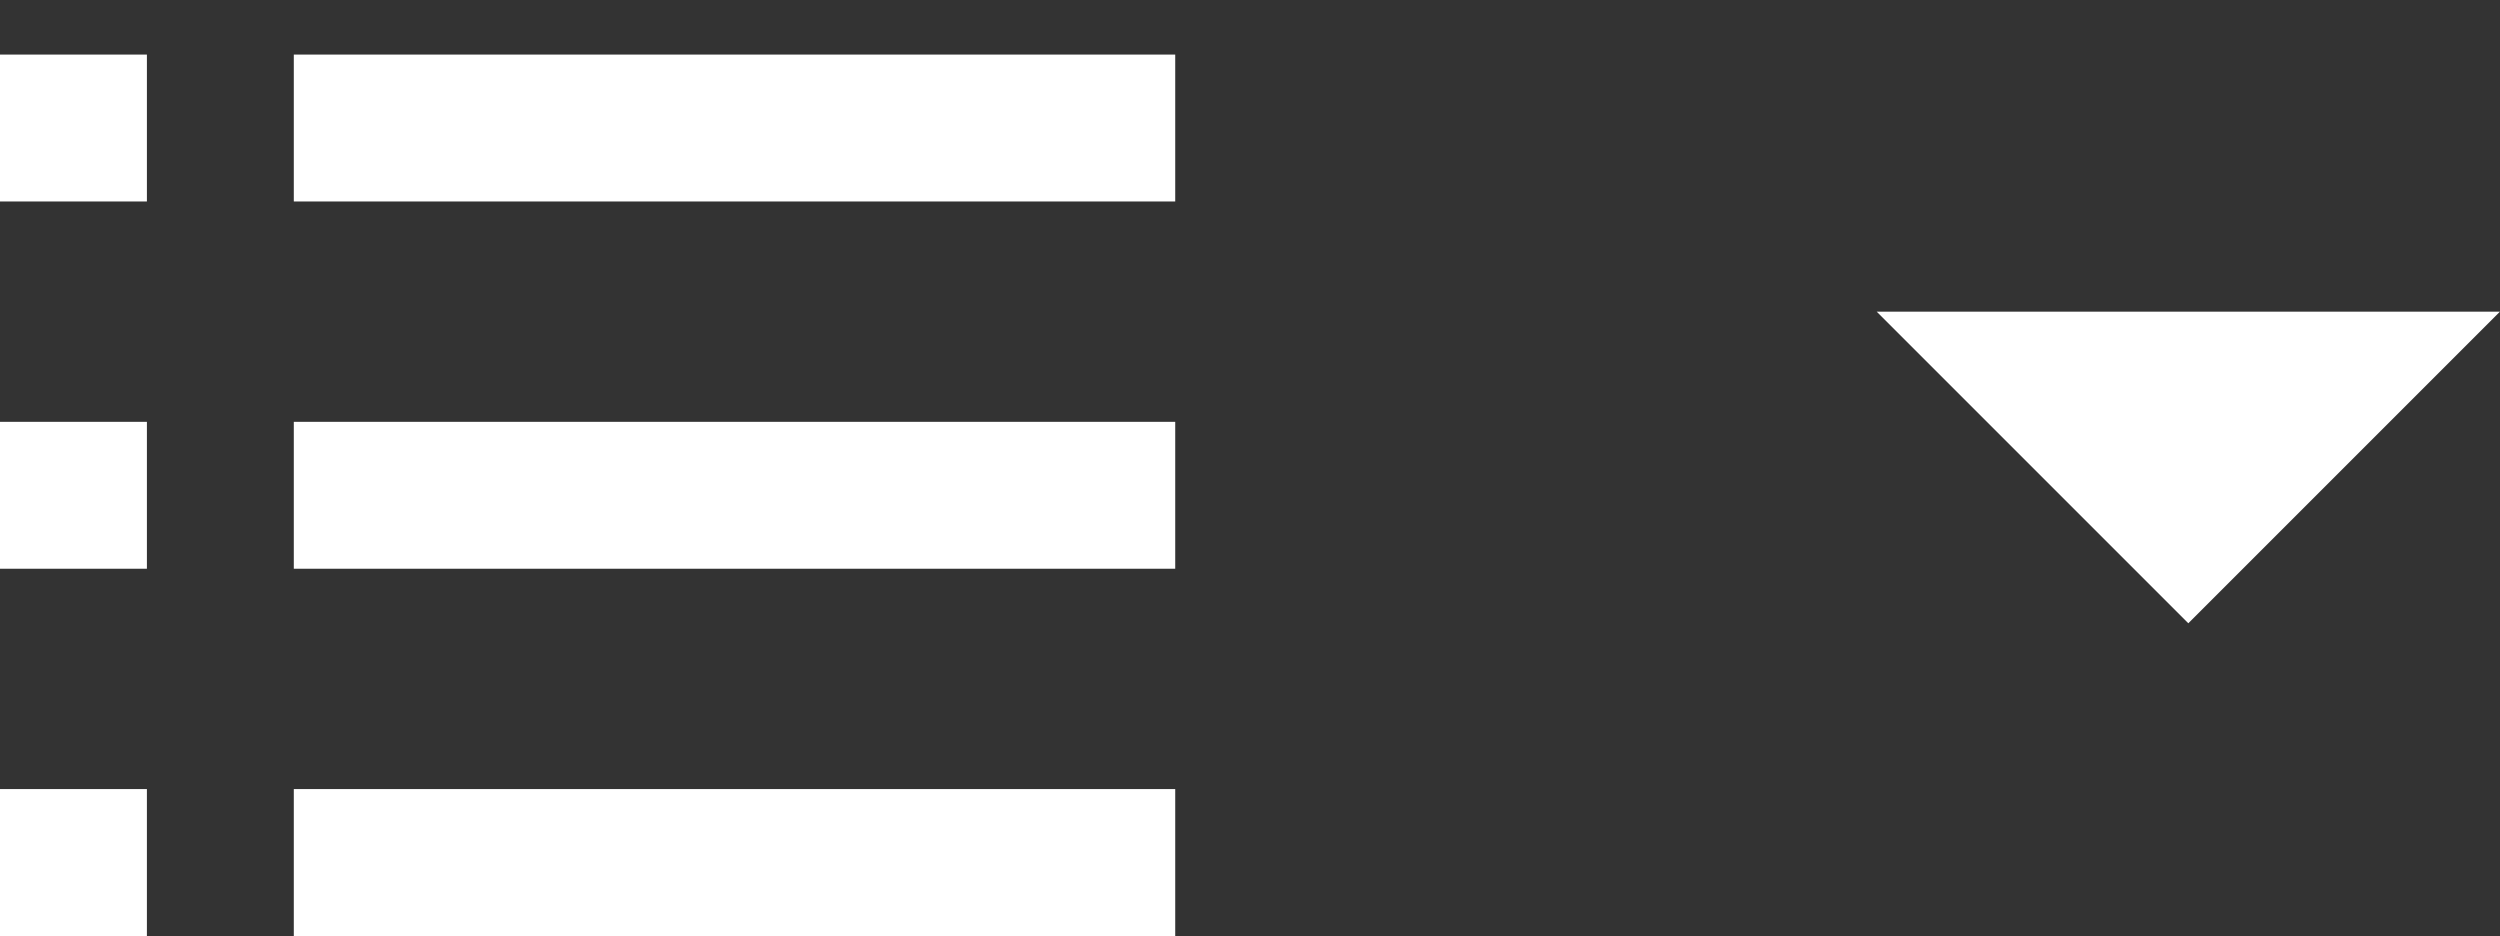
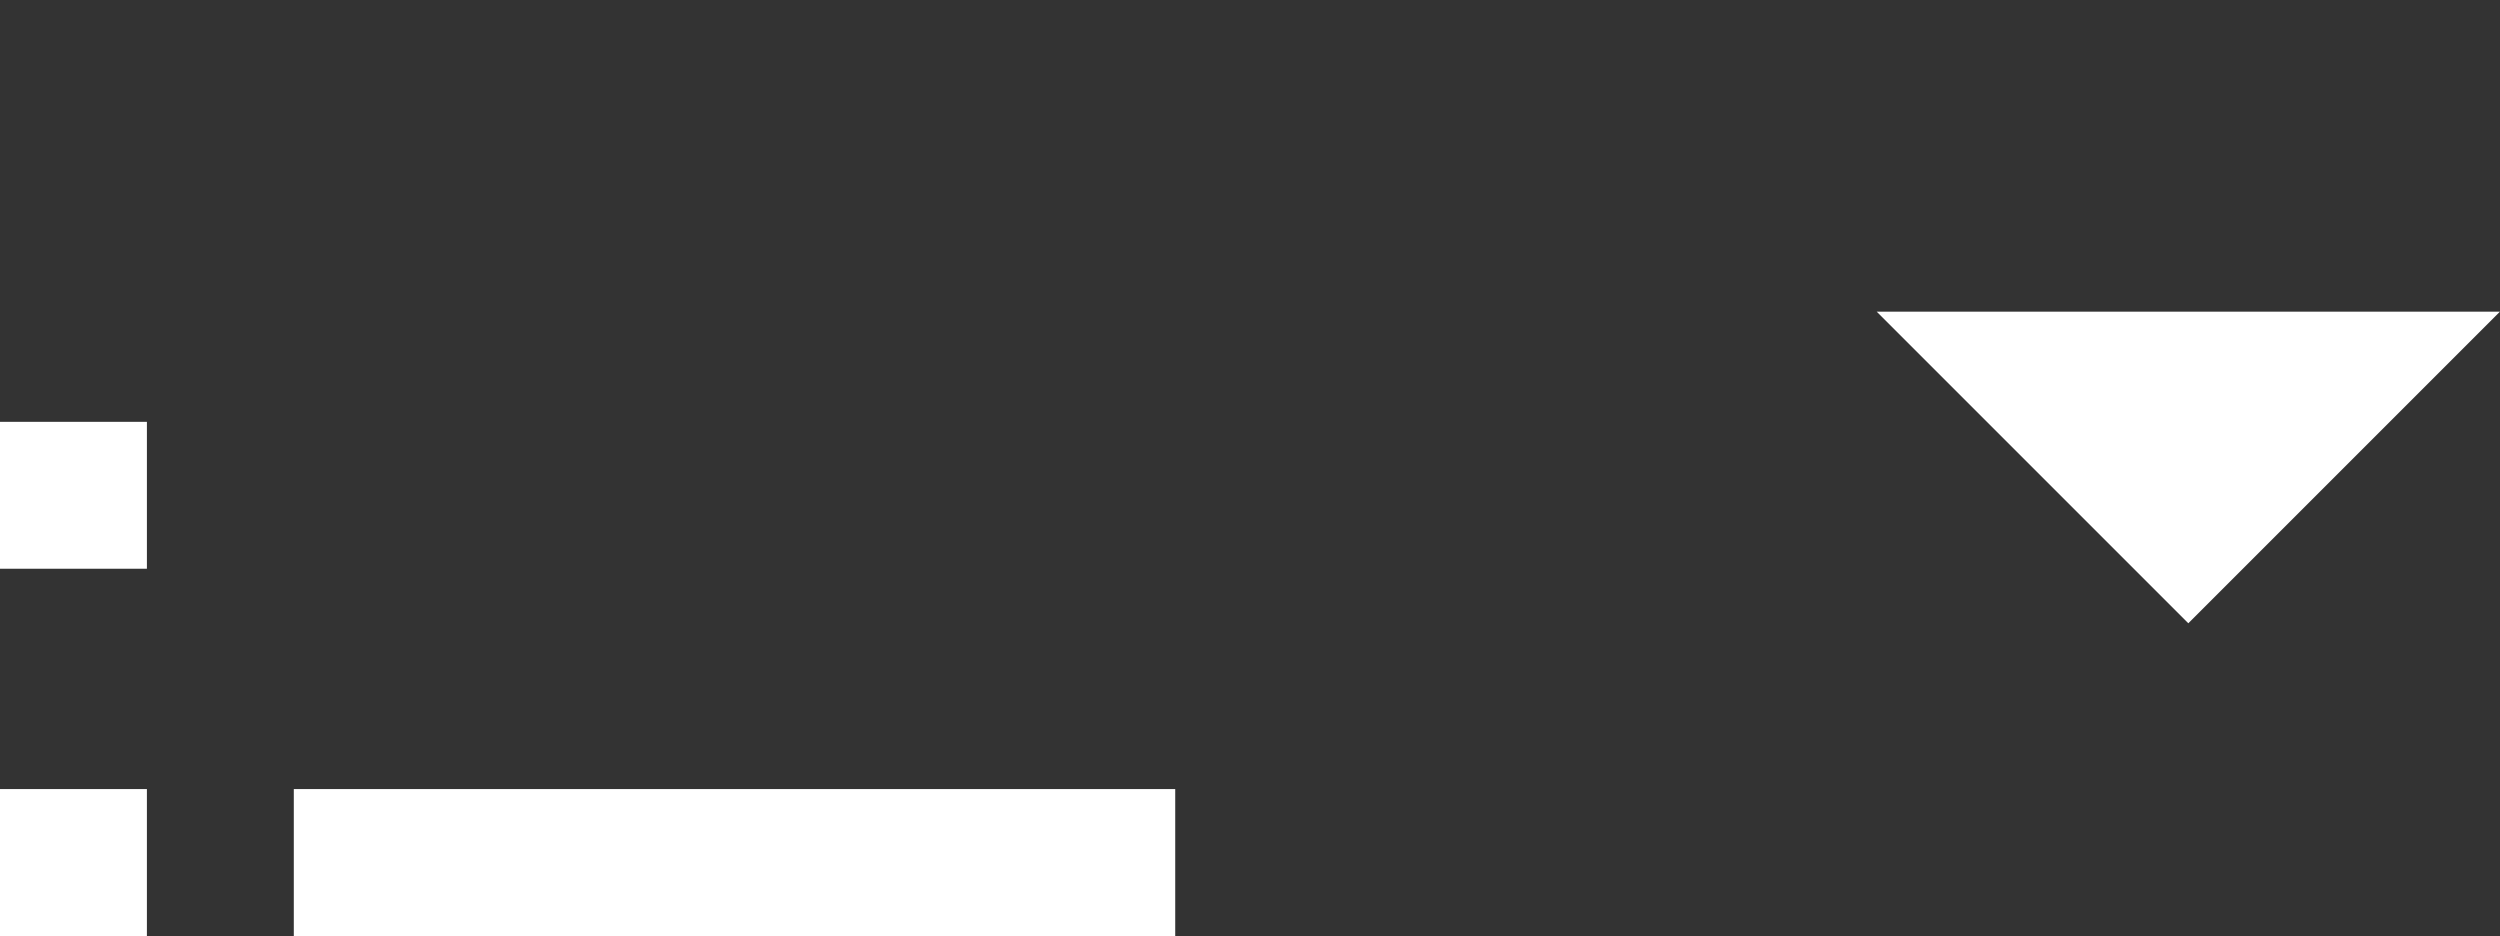
<svg xmlns="http://www.w3.org/2000/svg" width="34.036" height="12.743" viewBox="0 0 34.036 12.743">
  <rect x="0" y="0" width="34.036" height="12.743" fill="#333333" stroke="none" />
  <g id="icon-helpful-reports" transform="translate(-1480 -366.257)">
-     <rect id="Rectangle_1" data-name="Rectangle 1" width="12" height="2" transform="translate(1484 367)" fill="#fff" />
-     <rect id="Rectangle_4" data-name="Rectangle 4" width="12" height="2" transform="translate(1484 372)" fill="#fff" />
    <rect id="Rectangle_6" data-name="Rectangle 6" width="12" height="2" transform="translate(1484 377)" fill="#fff" />
-     <rect id="Rectangle_2" data-name="Rectangle 2" width="2" height="2" transform="translate(1480 367)" fill="#fff" />
    <rect id="Rectangle_3" data-name="Rectangle 3" width="2" height="2" transform="translate(1480 372)" fill="#fff" />
    <rect id="Rectangle_5" data-name="Rectangle 5" width="2" height="2" transform="translate(1480 377)" fill="#fff" />
    <path id="Path_3" data-name="Path 3" d="M0,0,6,6H0Z" transform="translate(1505.55 370.5) rotate(-45)" fill="#fff" />
  </g>
</svg>